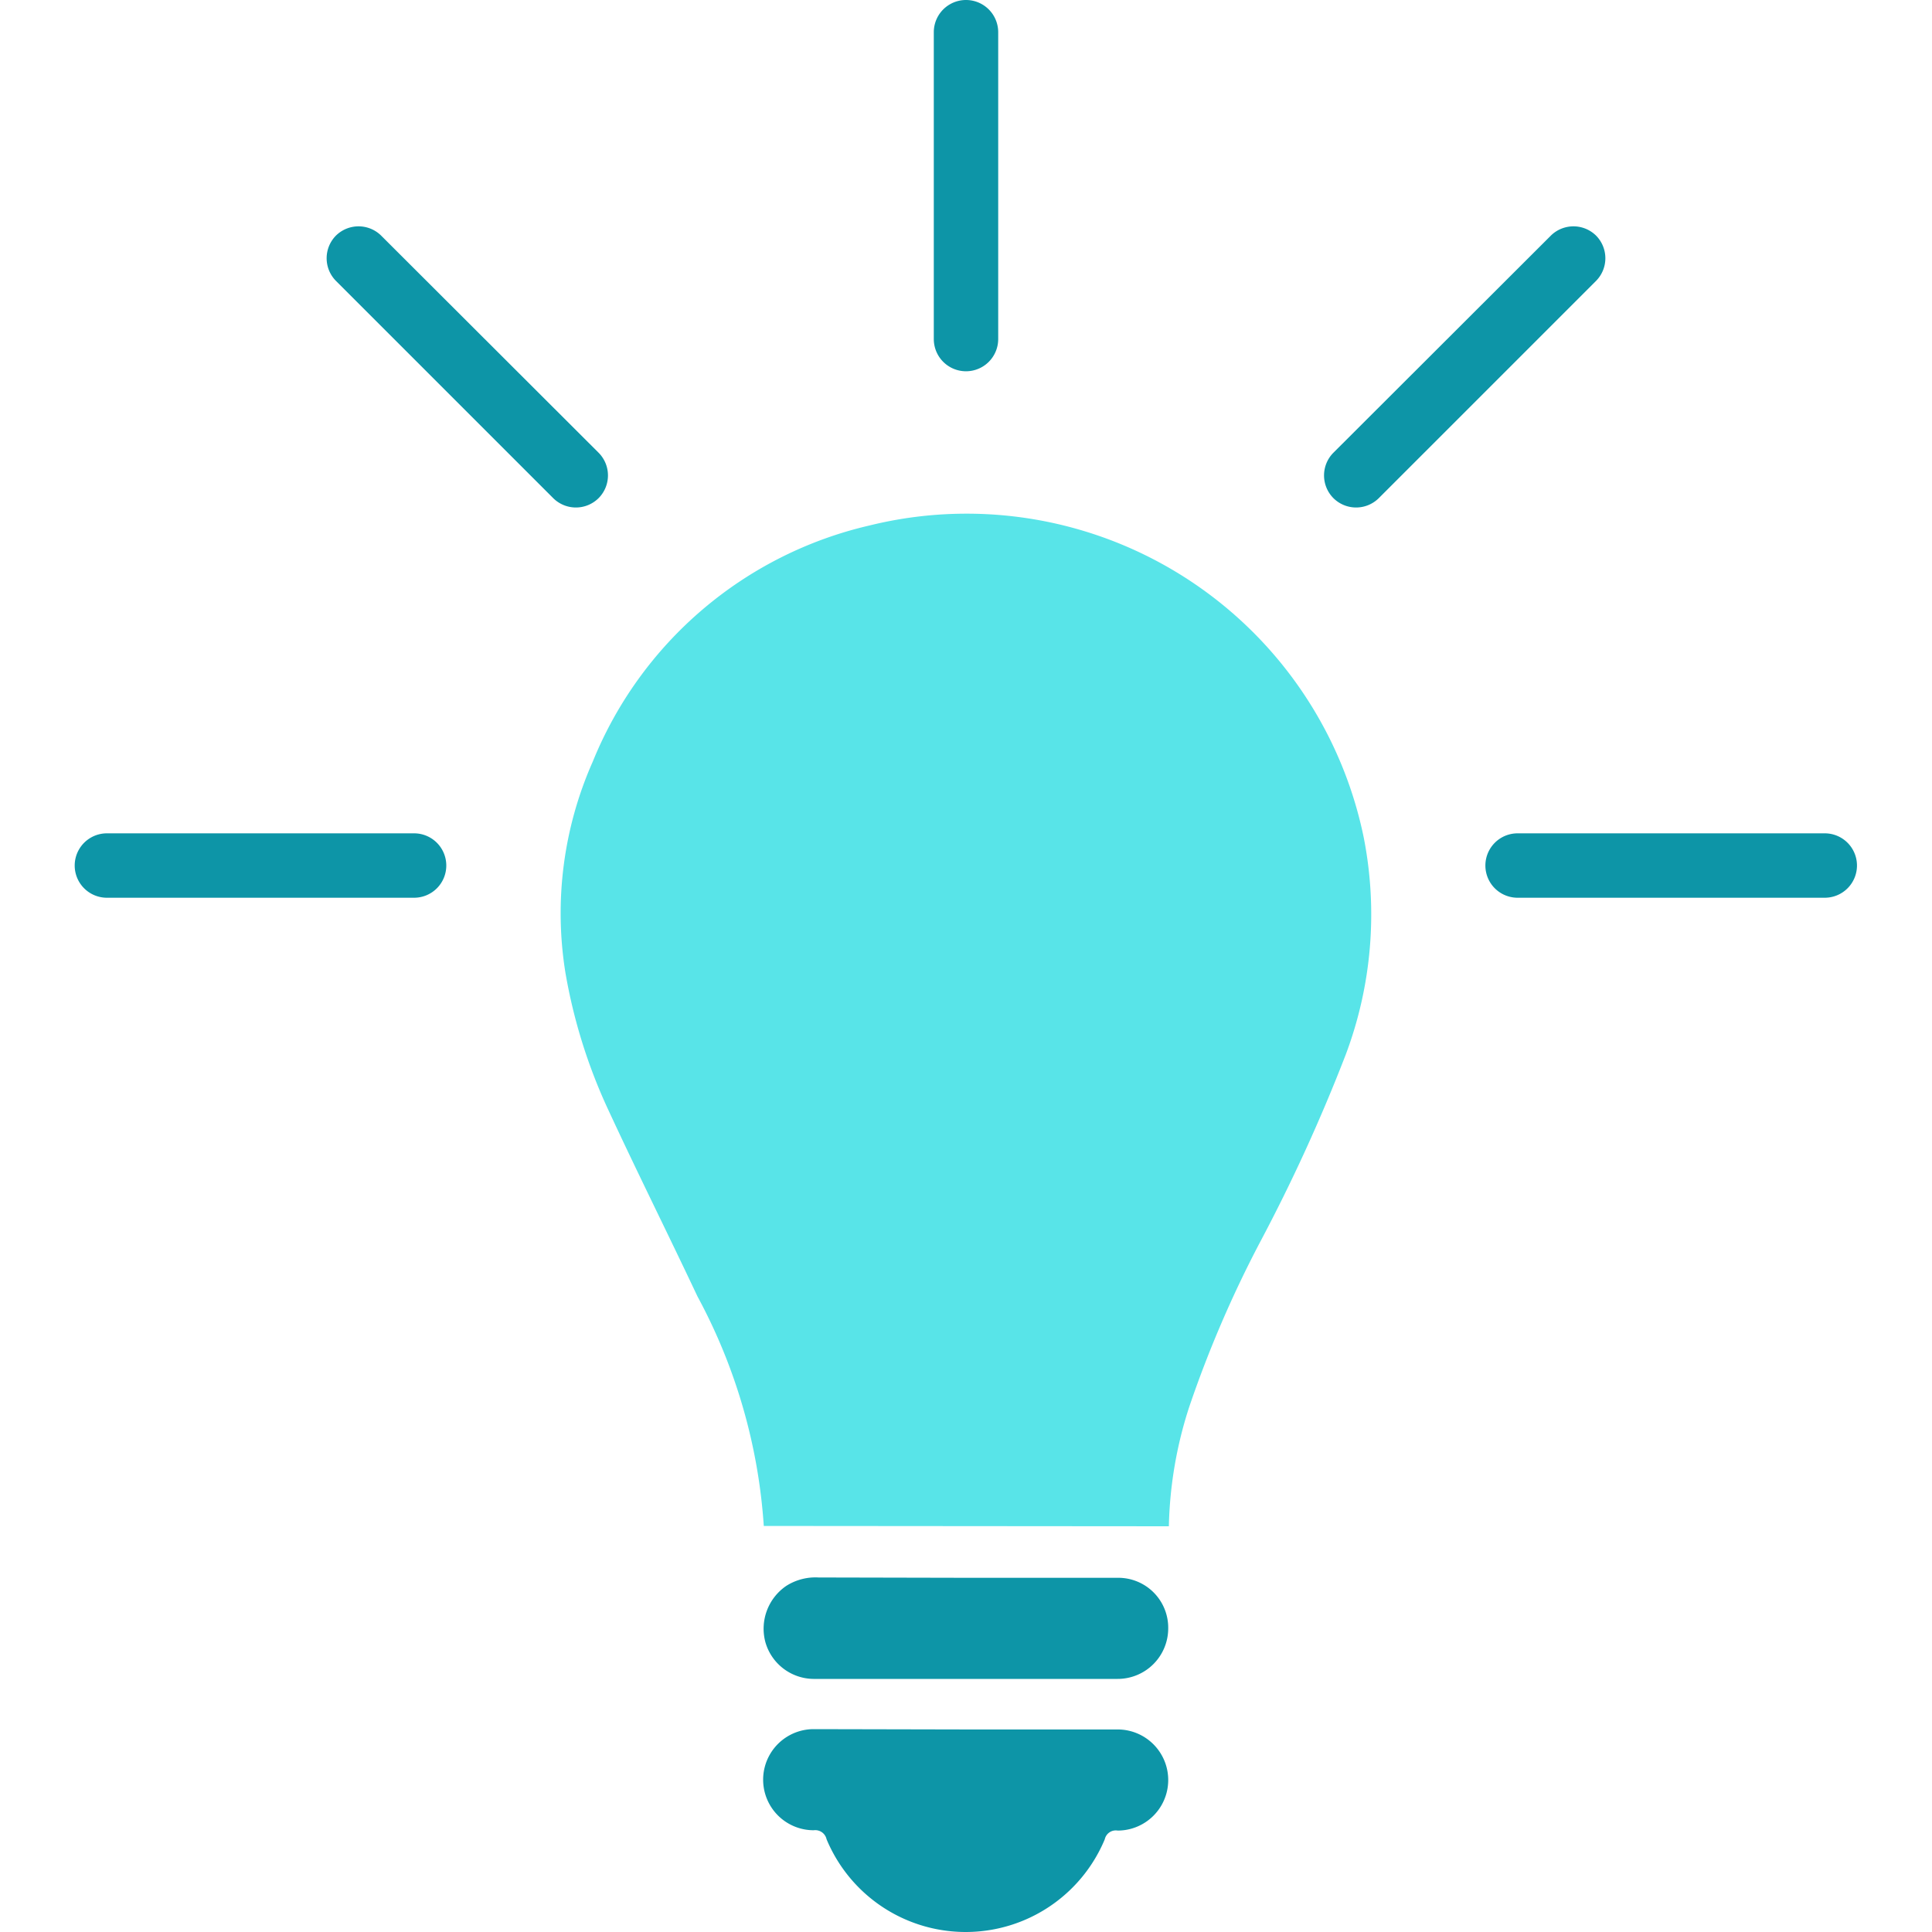
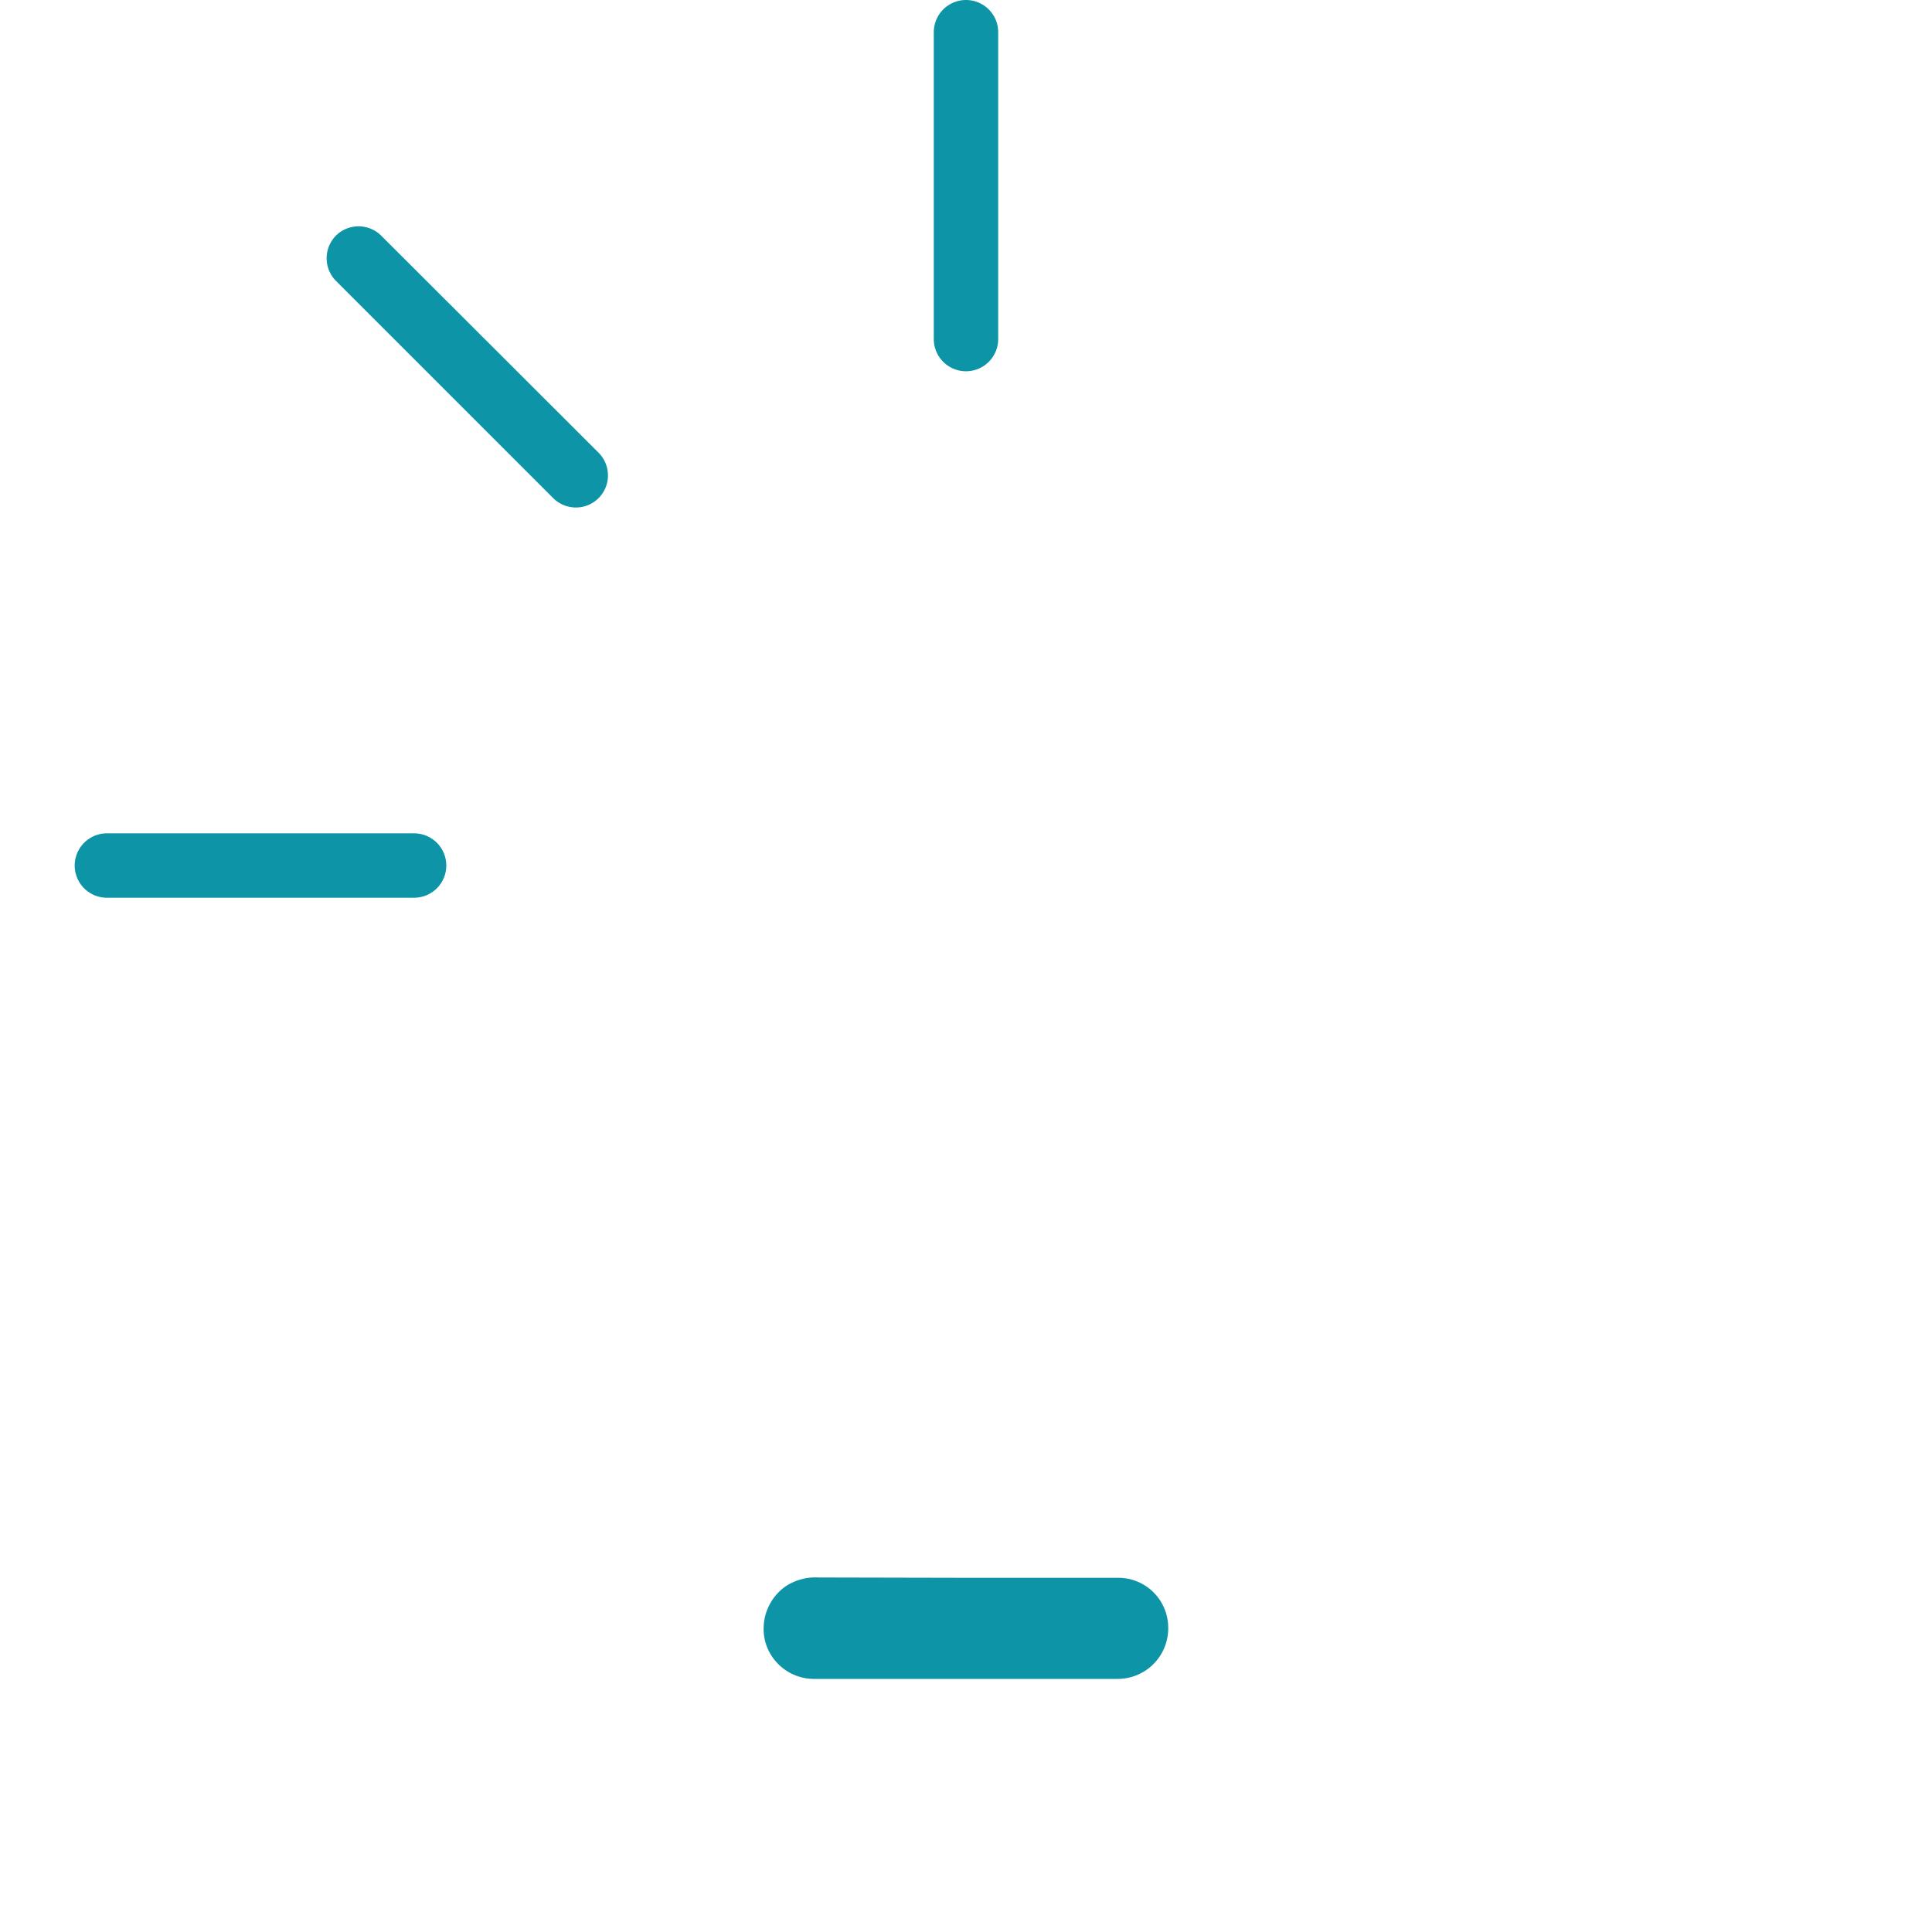
<svg xmlns="http://www.w3.org/2000/svg" id="Layer_1" data-name="Layer 1" viewBox="0 0 60 60">
  <defs>
    <style>.cls-1{fill:#58e4e8;}.cls-2{fill:#0d95a7;}</style>
  </defs>
-   <path class="cls-1" d="M23.72,47.39a17.42,17.42,0,0,0-2.06-7.13c-.9-1.91-1.85-3.81-2.74-5.73a16.83,16.83,0,0,1-1.36-4.32,11.61,11.61,0,0,1,.85-6.56A12.25,12.25,0,0,1,27,16.32,12.59,12.59,0,0,1,42.35,26a12.37,12.37,0,0,1-.56,6.76,53.59,53.59,0,0,1-2.66,5.82,35.57,35.57,0,0,0-2.2,5.12,12.82,12.82,0,0,0-.63,3.7Z" />
-   <path class="cls-2" d="M30,53.71h4.71a1.57,1.57,0,1,1,0,3.14.35.35,0,0,0-.4.27,4.68,4.68,0,0,1-8.64,0,.36.36,0,0,0-.4-.28,1.57,1.57,0,1,1,0-3.14Z" />
  <path class="cls-2" d="M30,49c1.57,0,3.15,0,4.72,0a1.55,1.55,0,0,1,1.56,1.56,1.57,1.57,0,0,1-1.57,1.58H25.26A1.57,1.57,0,0,1,23.77,51a1.61,1.61,0,0,1,.65-1.75,1.69,1.69,0,0,1,1-.26Z" />
  <path class="cls-2" d="M30,11.53a1,1,0,0,1-1-1V1a1,1,0,0,1,2,0v9.54A1,1,0,0,1,30,11.53Z" />
  <path class="cls-2" d="M18.59,15.47a1,1,0,0,1-1.41,0L10.43,8.72a1,1,0,0,1,0-1.4,1,1,0,0,1,1.41,0l6.75,6.74A1,1,0,0,1,18.59,15.47Z" />
-   <path class="cls-2" d="M41.41,15.47a1,1,0,0,1,0-1.41l6.75-6.74a1,1,0,0,1,1.41,0,1,1,0,0,1,0,1.4l-6.75,6.75A1,1,0,0,1,41.41,15.47Z" />
  <path class="cls-2" d="M13.86,26.88a1,1,0,0,1-1,1H3.32a1,1,0,0,1,0-2h9.55A1,1,0,0,1,13.86,26.88Z" />
-   <path class="cls-2" d="M57.67,26.88a1,1,0,0,1-1,1H47.13a1,1,0,0,1,0-2h9.55A1,1,0,0,1,57.67,26.88Z" />
</svg>